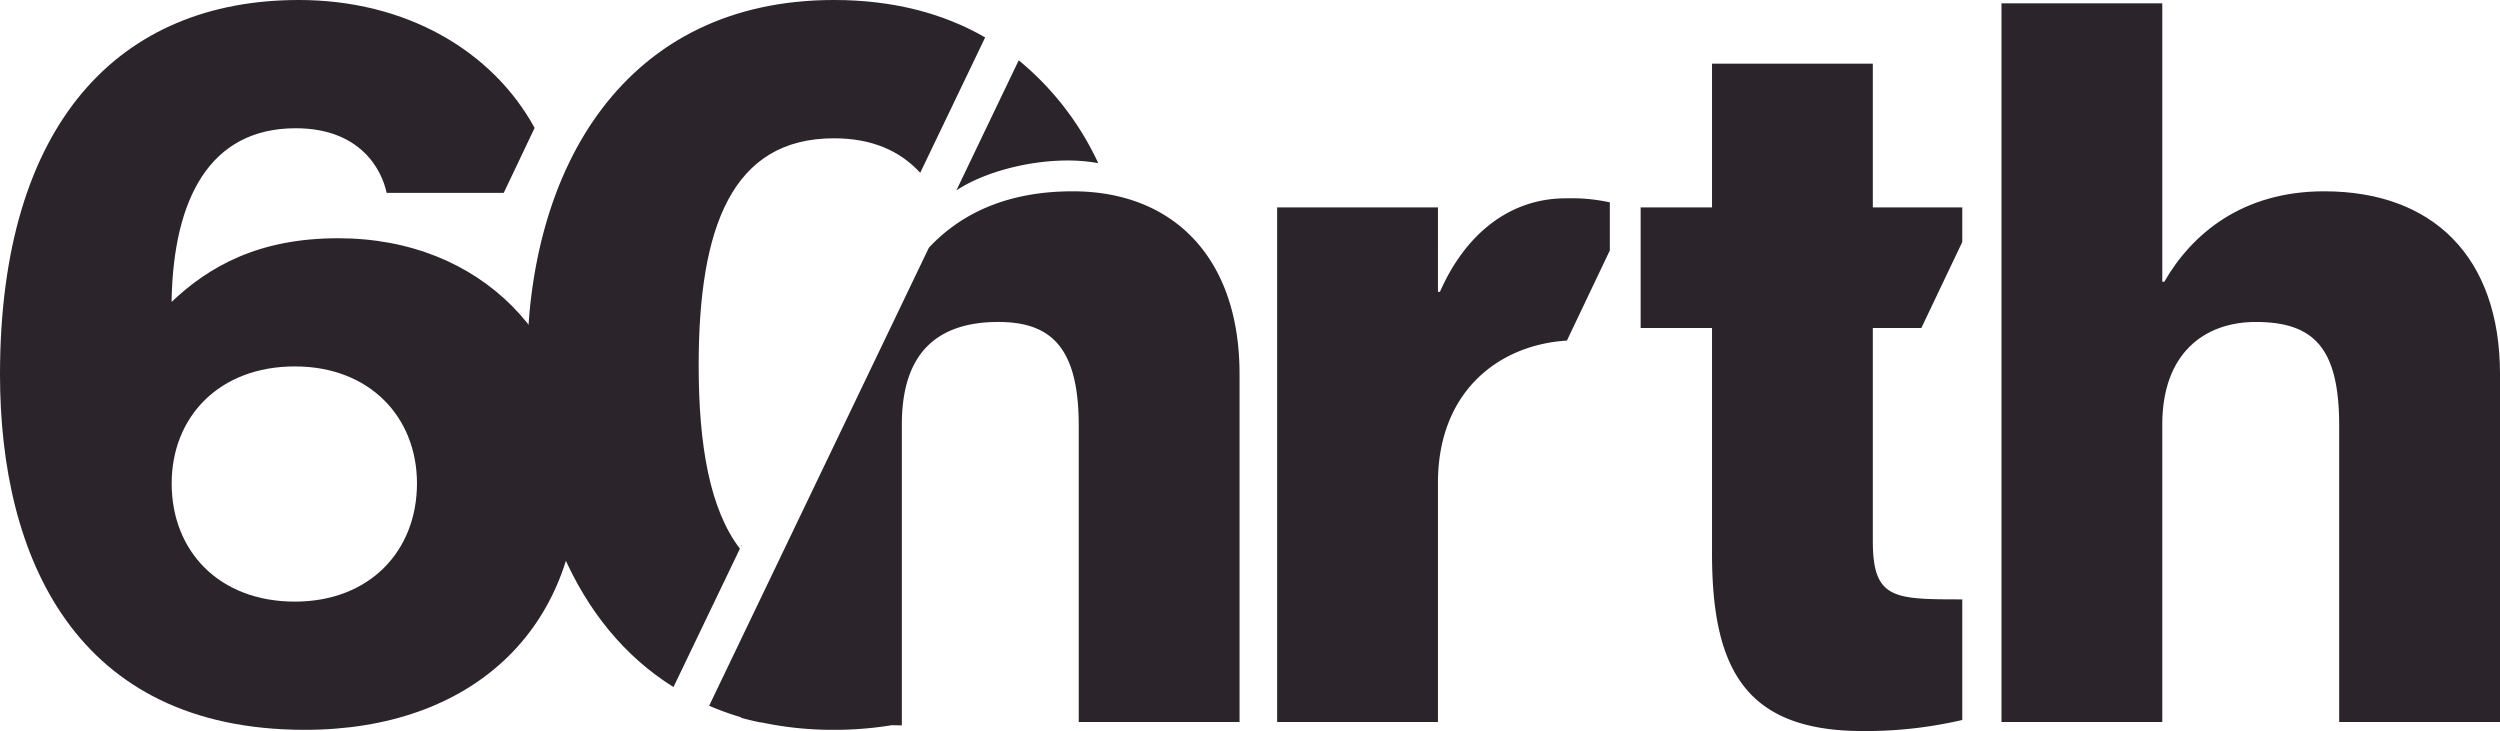
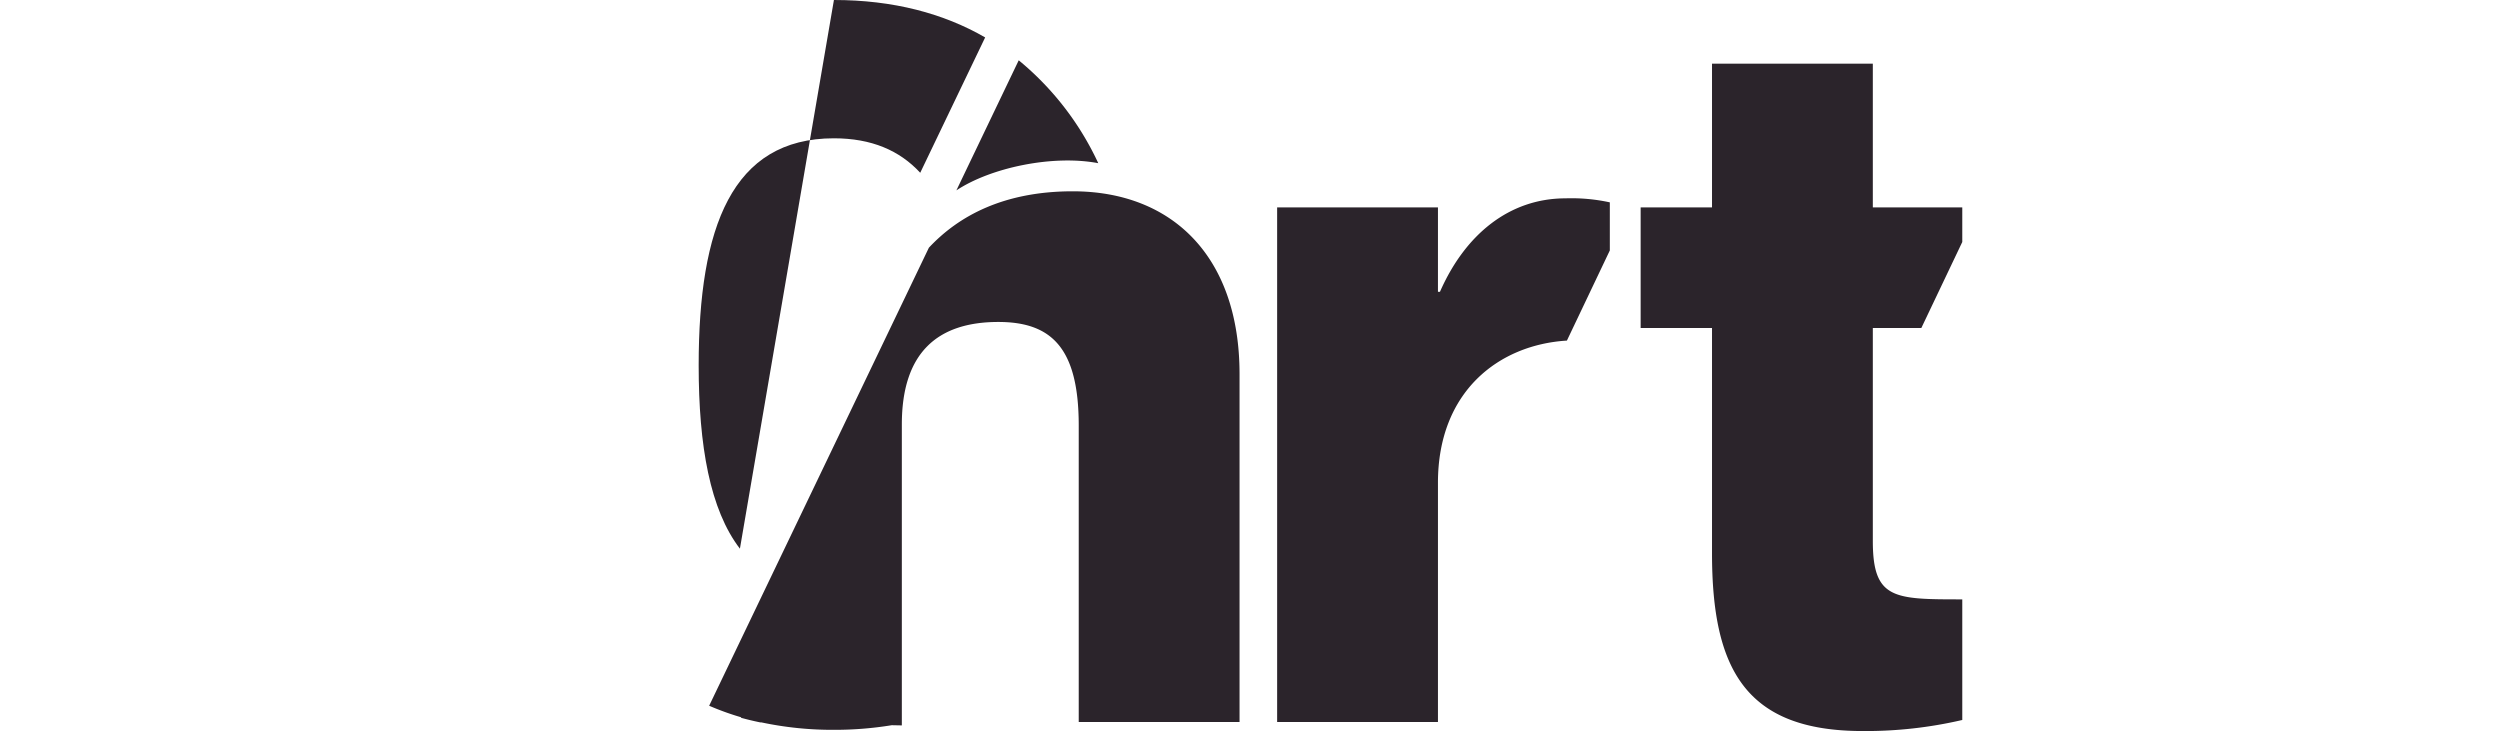
<svg xmlns="http://www.w3.org/2000/svg" viewBox="0 0 746.2 218.2">
  <defs>
    <style>.cls-1{fill:#2b242b;}</style>
  </defs>
  <title>Asset 2</title>
  <g id="Layer_2" data-name="Layer 2">
    <g id="Layer_1-2" data-name="Layer 1">
-       <path class="cls-1" d="M100.93,71.11c-23.8,0-38.56,8.43-49.71,19v-.6c.6-29.83,11.15-51.23,37.06-51.23,19,0,25.61,12.06,27.12,19.29h34.95l9.22-19.39C147,15.19,121.22,0,89.18,0,35.85,0,0,36.46,0,111.78,0,166,22.3,217.84,91,217.84c50,0,81.65-30.13,81.65-76.23C172.64,101.84,144,71.11,100.93,71.11ZM88,179.57c-22.6,0-36.76-15.06-36.76-35.25,0-19.88,14.16-34.95,36.76-34.95,22.29,0,36.46,15.07,36.46,34.95C124.44,164.51,110.27,179.57,88,179.57Z" />
-       <path class="cls-1" d="M746.2,111.7V215.5h-48V127c0-23.1-7.5-30.9-24.9-30.9-15.3,0-27.9,9.3-27.9,30.6v88.8h-48V1h48V84.1h.6c8.1-14.1,23.1-27,47.7-27C726.1,57.1,746.2,76.6,746.2,111.7Z" />
      <path class="cls-1" d="M480.5,74.75V60.4a53.81,53.81,0,0,0-13.2-1.2c-16.8,0-30,10.8-37.5,27.9h-.6V61.9h-48V215.5h48V144.1c0-27.29,18.18-41.2,38.49-42.44Z" />
      <path class="cls-1" d="M559,161.5V97.9h14.48L585.7,72.23V61.9H559V19H511V61.9H489.7v36H511v67.2c0,34.5,9.9,53.1,45,53.1a127.11,127.11,0,0,0,29.7-3.3v-36C565.3,178.9,559,178.9,559,161.5Z" />
-       <path class="cls-1" d="M220.85,163.77c-8.9-11.61-12.31-30.57-12.31-54.7,0-41.28,9.94-67.79,40.37-67.79,11.24,0,19.63,3.64,25.76,10.29l19.38-40.4C281.63,4,266.62,0,248.91,0c-62.37,0-91.59,50-91.59,109.07,0,41.05,14.14,77.57,43.7,96Z" />
+       <path class="cls-1" d="M220.85,163.77c-8.9-11.61-12.31-30.57-12.31-54.7,0-41.28,9.94-67.79,40.37-67.79,11.24,0,19.63,3.64,25.76,10.29l19.38-40.4C281.63,4,266.62,0,248.91,0Z" />
      <path class="cls-1" d="M320.2,57.1c-20.48,0-34,7.26-42.95,16.84L211.67,210.65a82,82,0,0,0,9.53,3.44v.16c1.63.45,3.54.92,5.71,1.37h.35a102.36,102.36,0,0,0,21.65,2.22,105.82,105.82,0,0,0,17.27-1.38v0l3,.06V126.7c0-21.3,10.5-30.6,28.8-30.6,15.9,0,24,7.8,24,30.9v88.5h48V111.7C370,76.6,349.9,57.1,320.2,57.1Z" />
      <path class="cls-1" d="M327.81,48.71A87.31,87.31,0,0,0,304.07,18L285.46,56.83C295.75,50,314.3,46.13,327.81,48.71Z" />
-       <polygon class="cls-1" points="221.33 162.77 221.2 162.56 221.2 163.03 221.33 162.77" />
    </g>
  </g>
</svg>